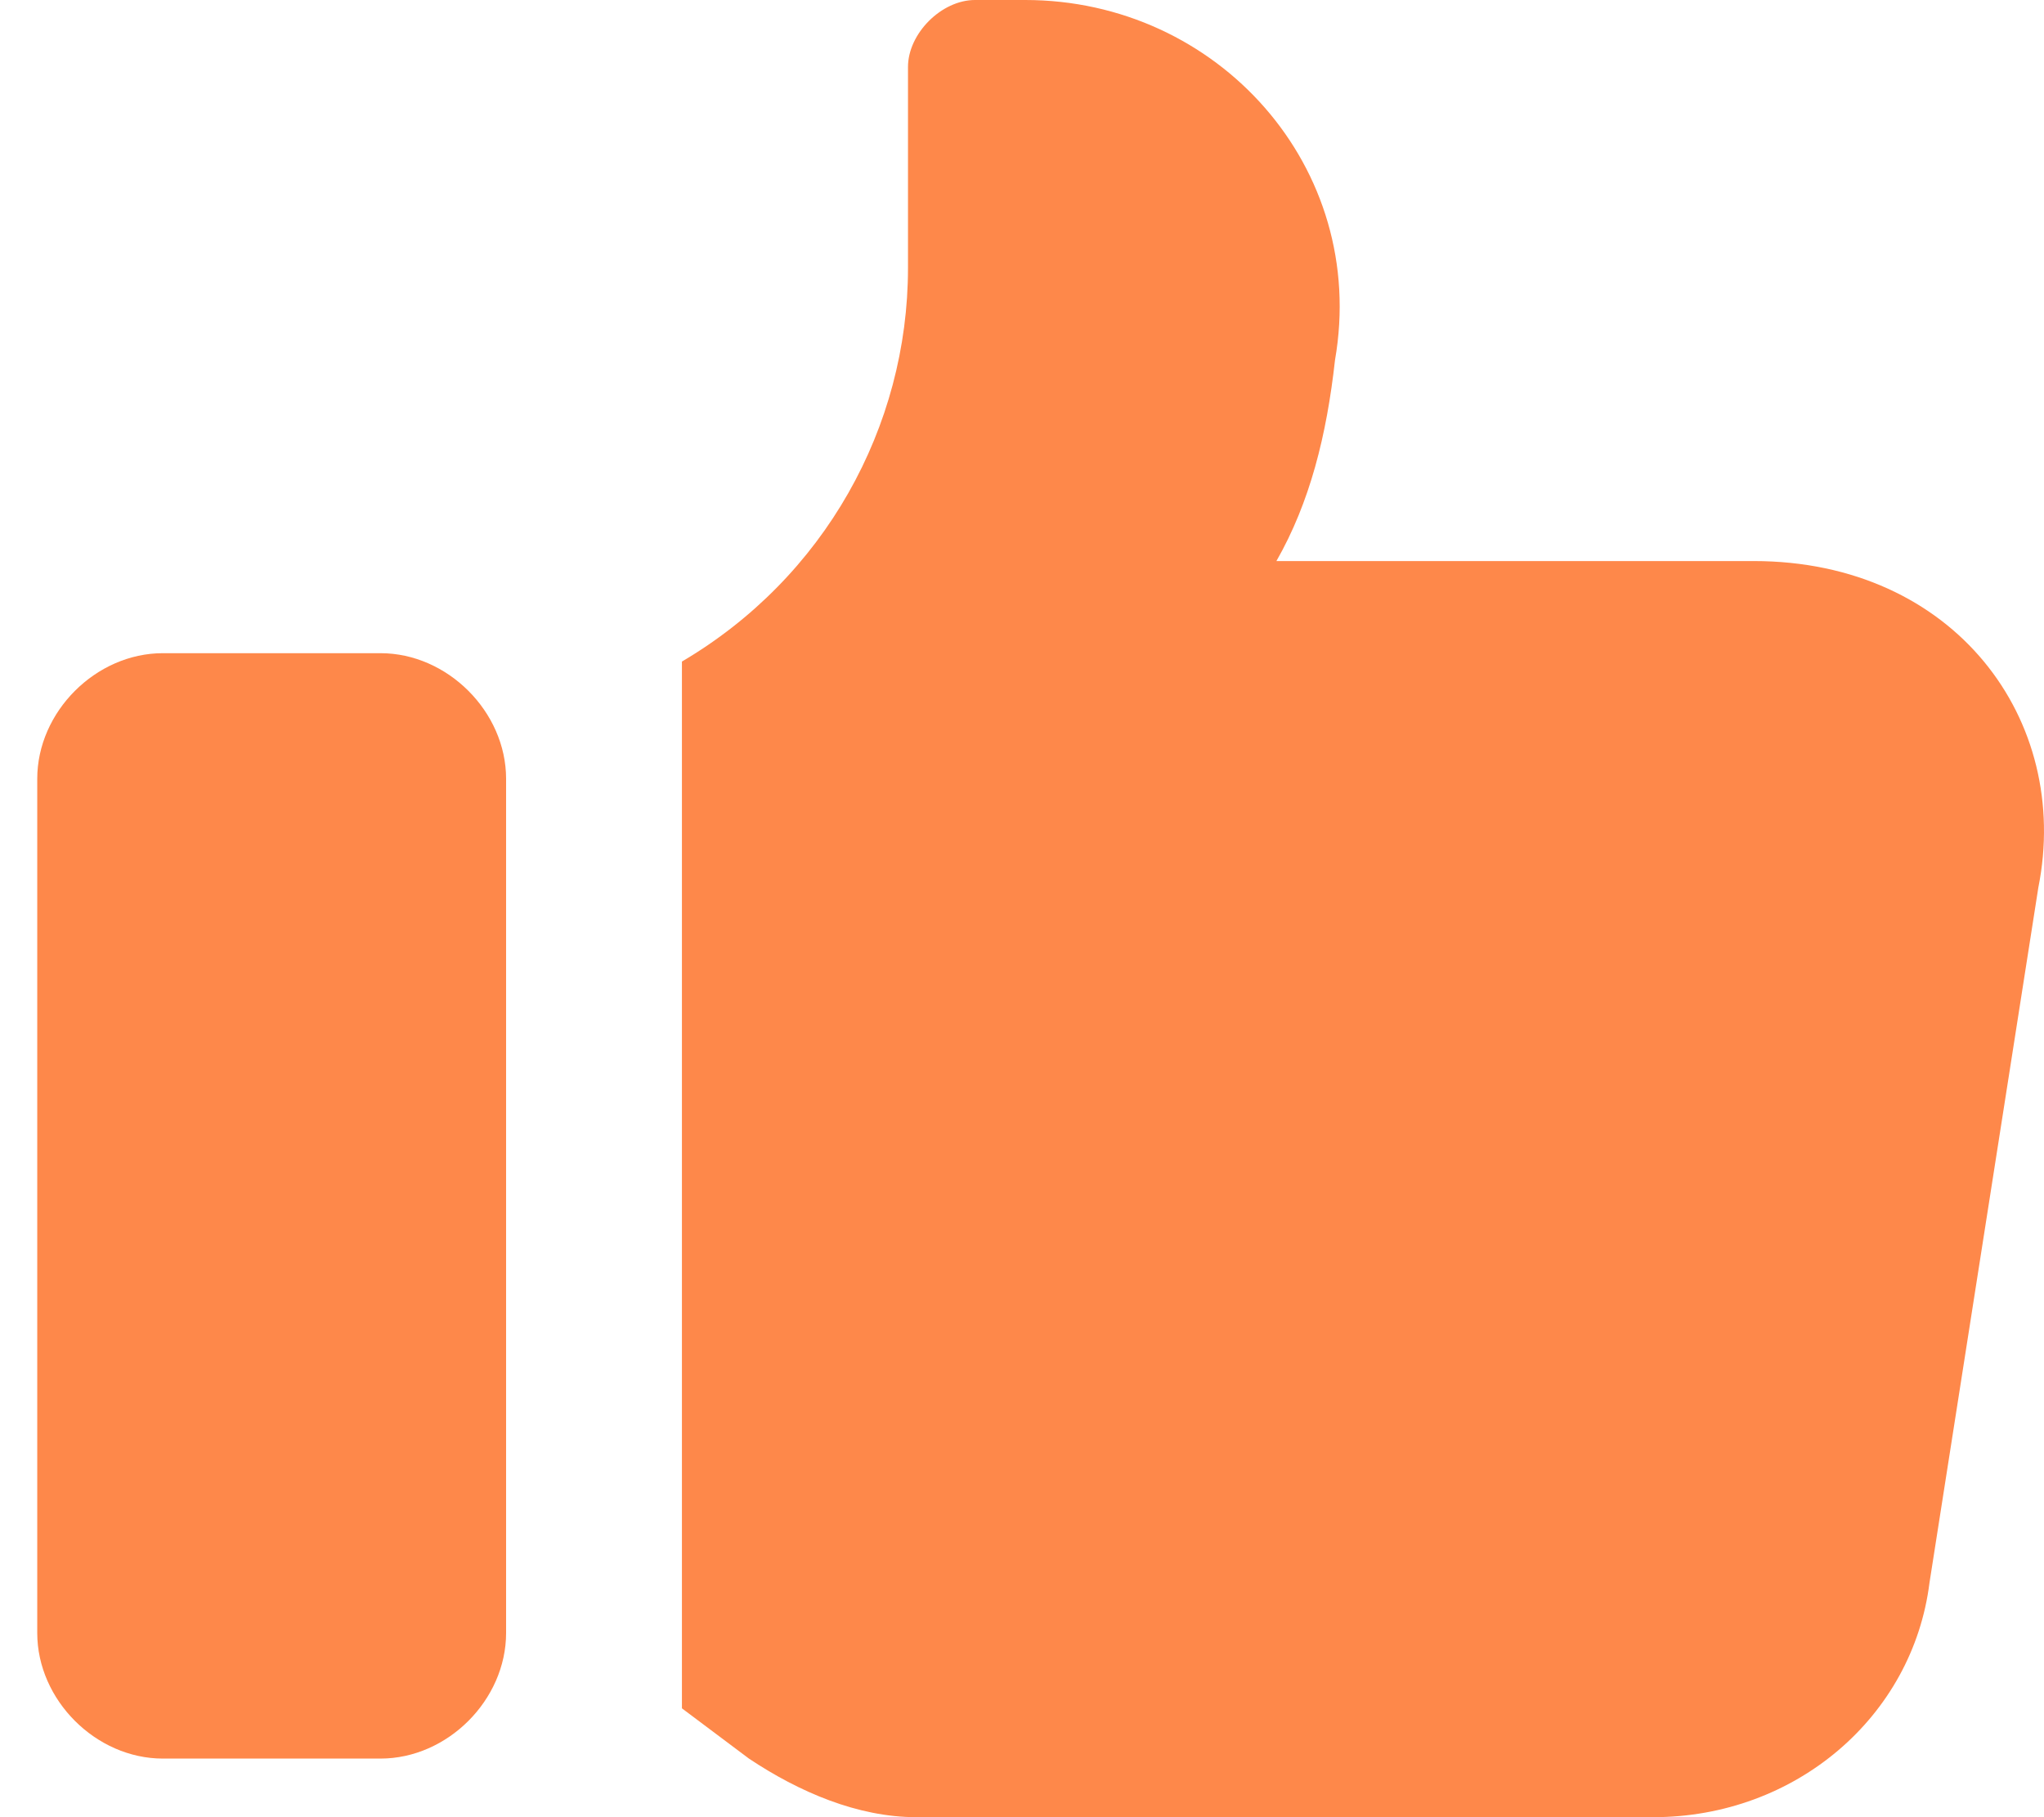
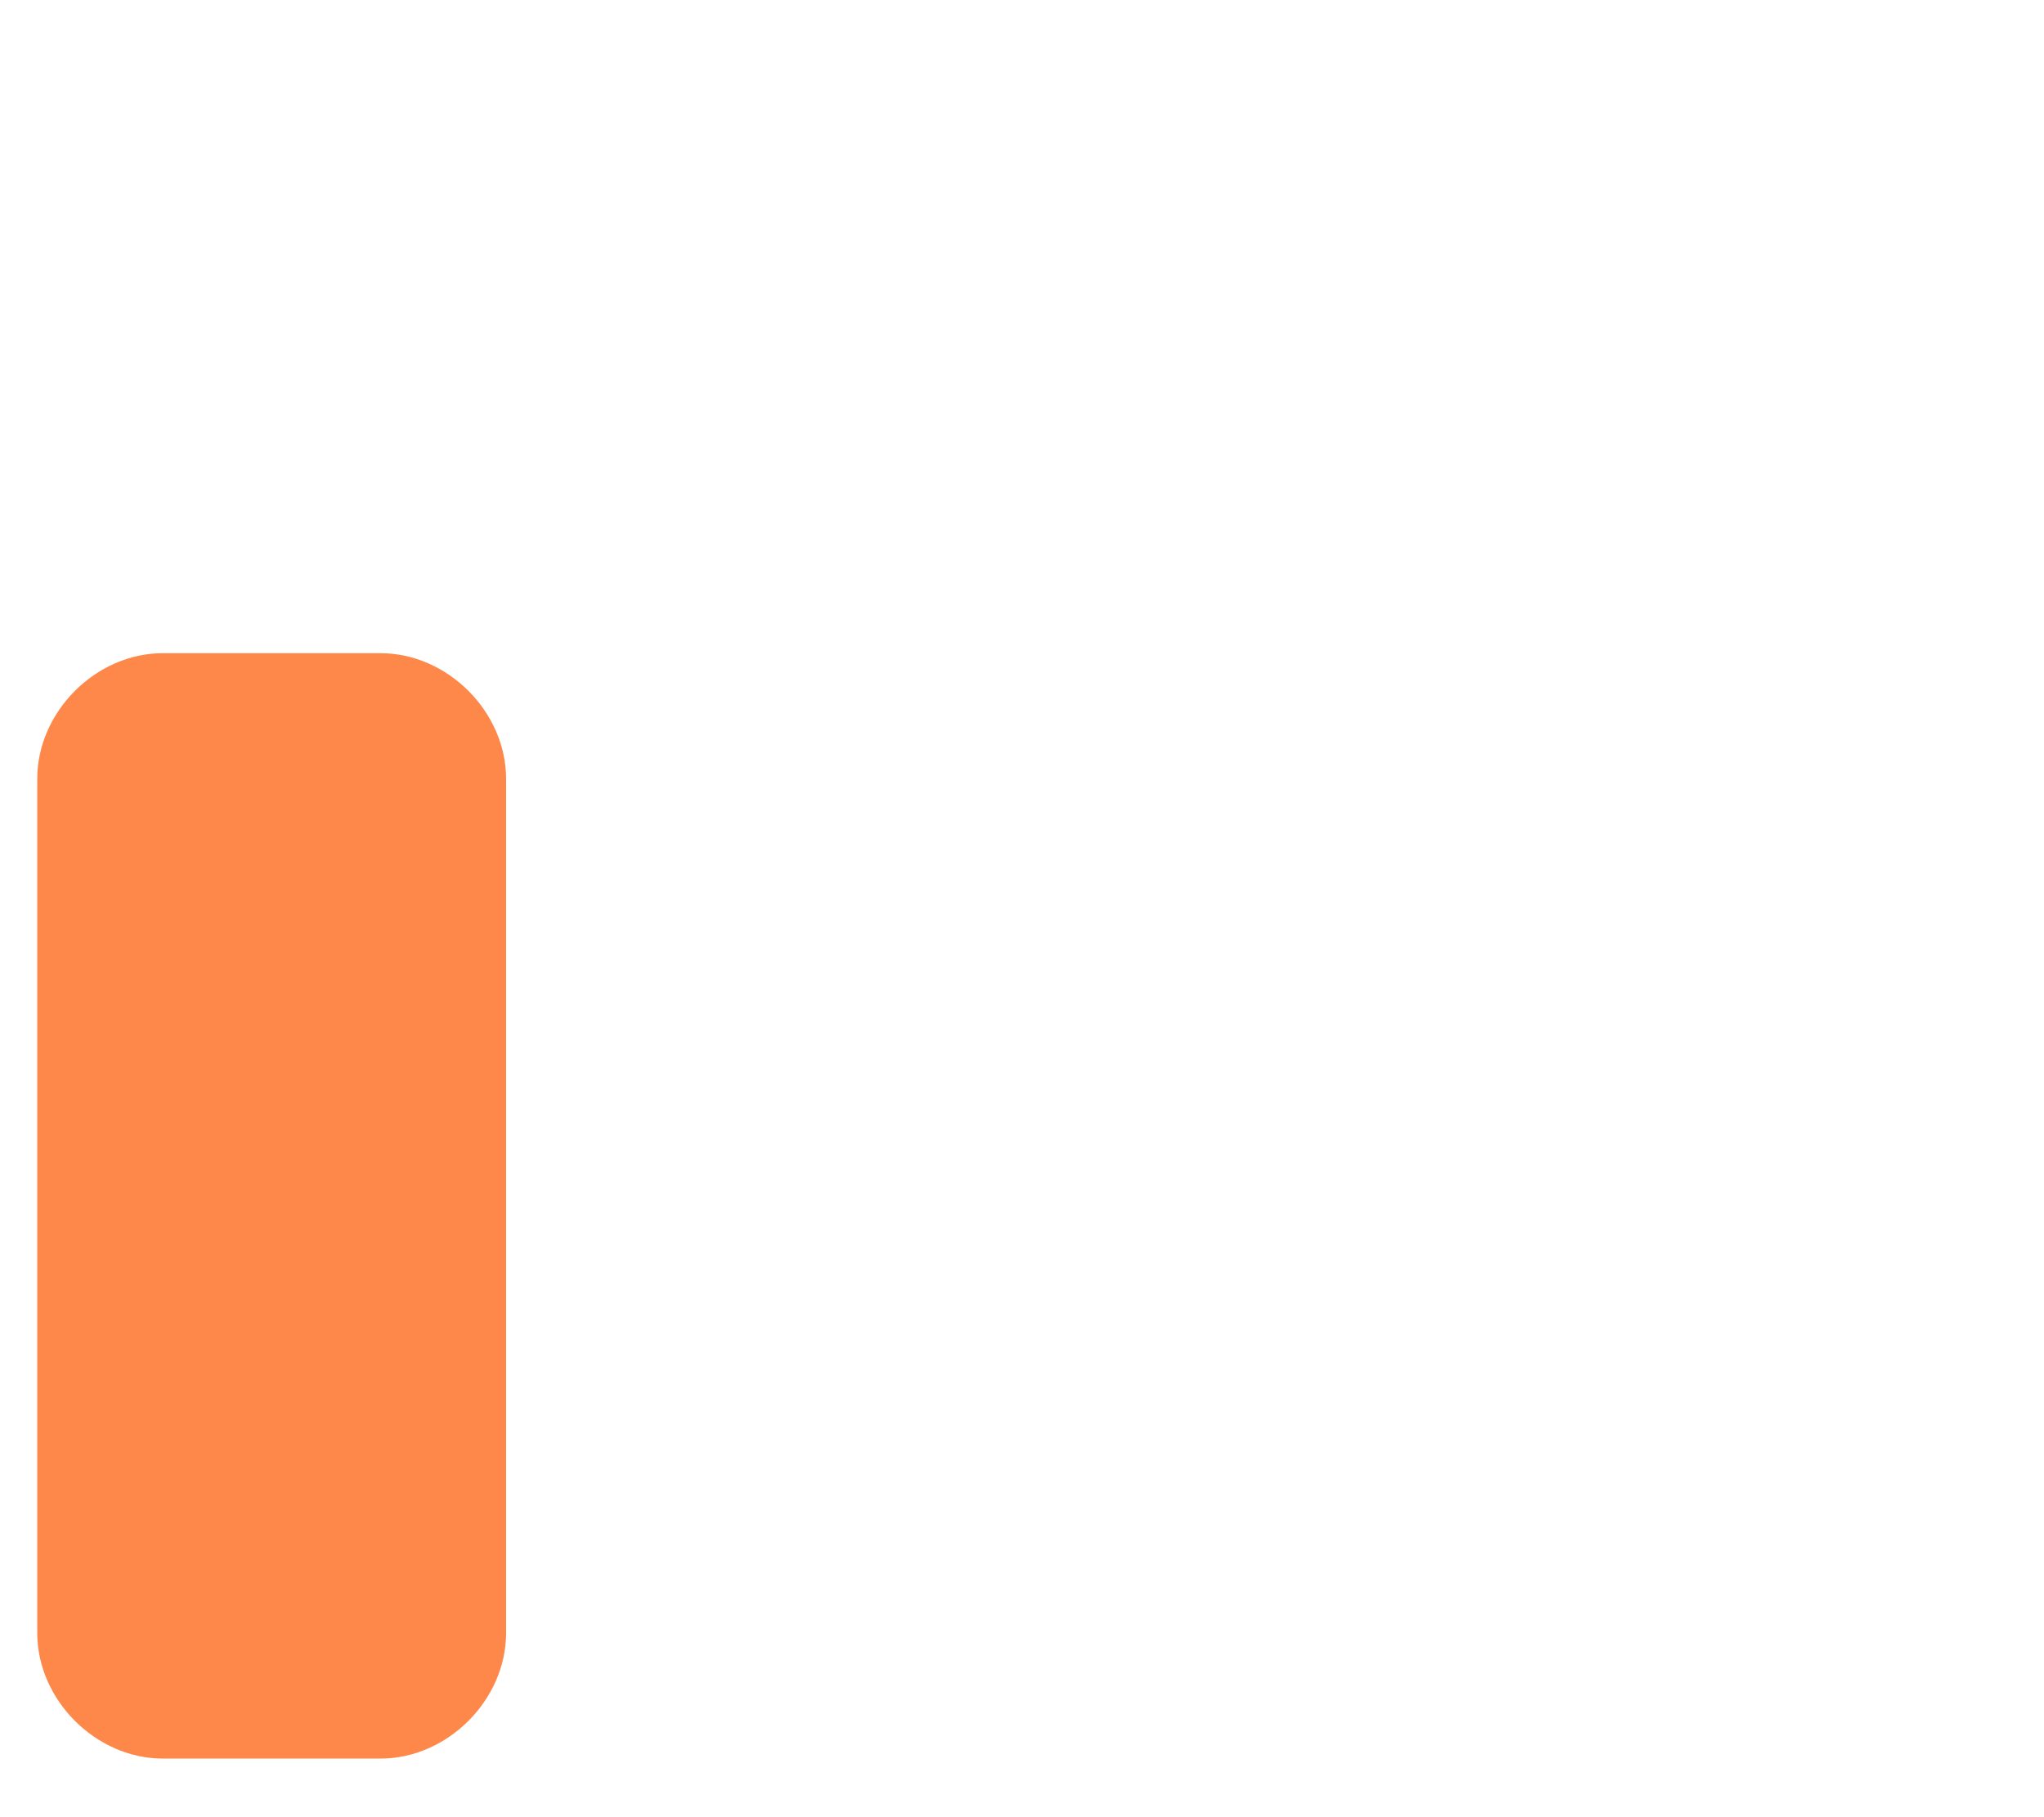
<svg xmlns="http://www.w3.org/2000/svg" width="45" height="40" viewBox="0 0 45 40" fill="none">
-   <path d="M38.608 12.35H28.101C28.838 11.06 29.207 9.585 29.391 7.926C30.129 3.687 26.811 0 22.571 0H21.465C20.728 0 19.99 0.737 19.99 1.475V5.899C19.99 9.401 18.147 12.719 15.013 14.562V37.604L16.488 38.71C17.594 39.447 18.884 40 20.175 40H36.396C39.53 40 42.11 37.788 42.479 34.839L44.875 19.539C45.612 15.852 43.032 12.35 38.608 12.35Z" fill="#FE884A" />
  <path d="M3.585 38.71H8.377C9.852 38.71 11.142 37.419 11.142 35.945V17.143C11.142 15.668 9.852 14.378 8.377 14.378H3.585C2.11 14.378 0.82 15.668 0.82 17.143V35.945C0.82 37.419 2.11 38.71 3.585 38.71Z" fill="#FE884A" />
</svg>